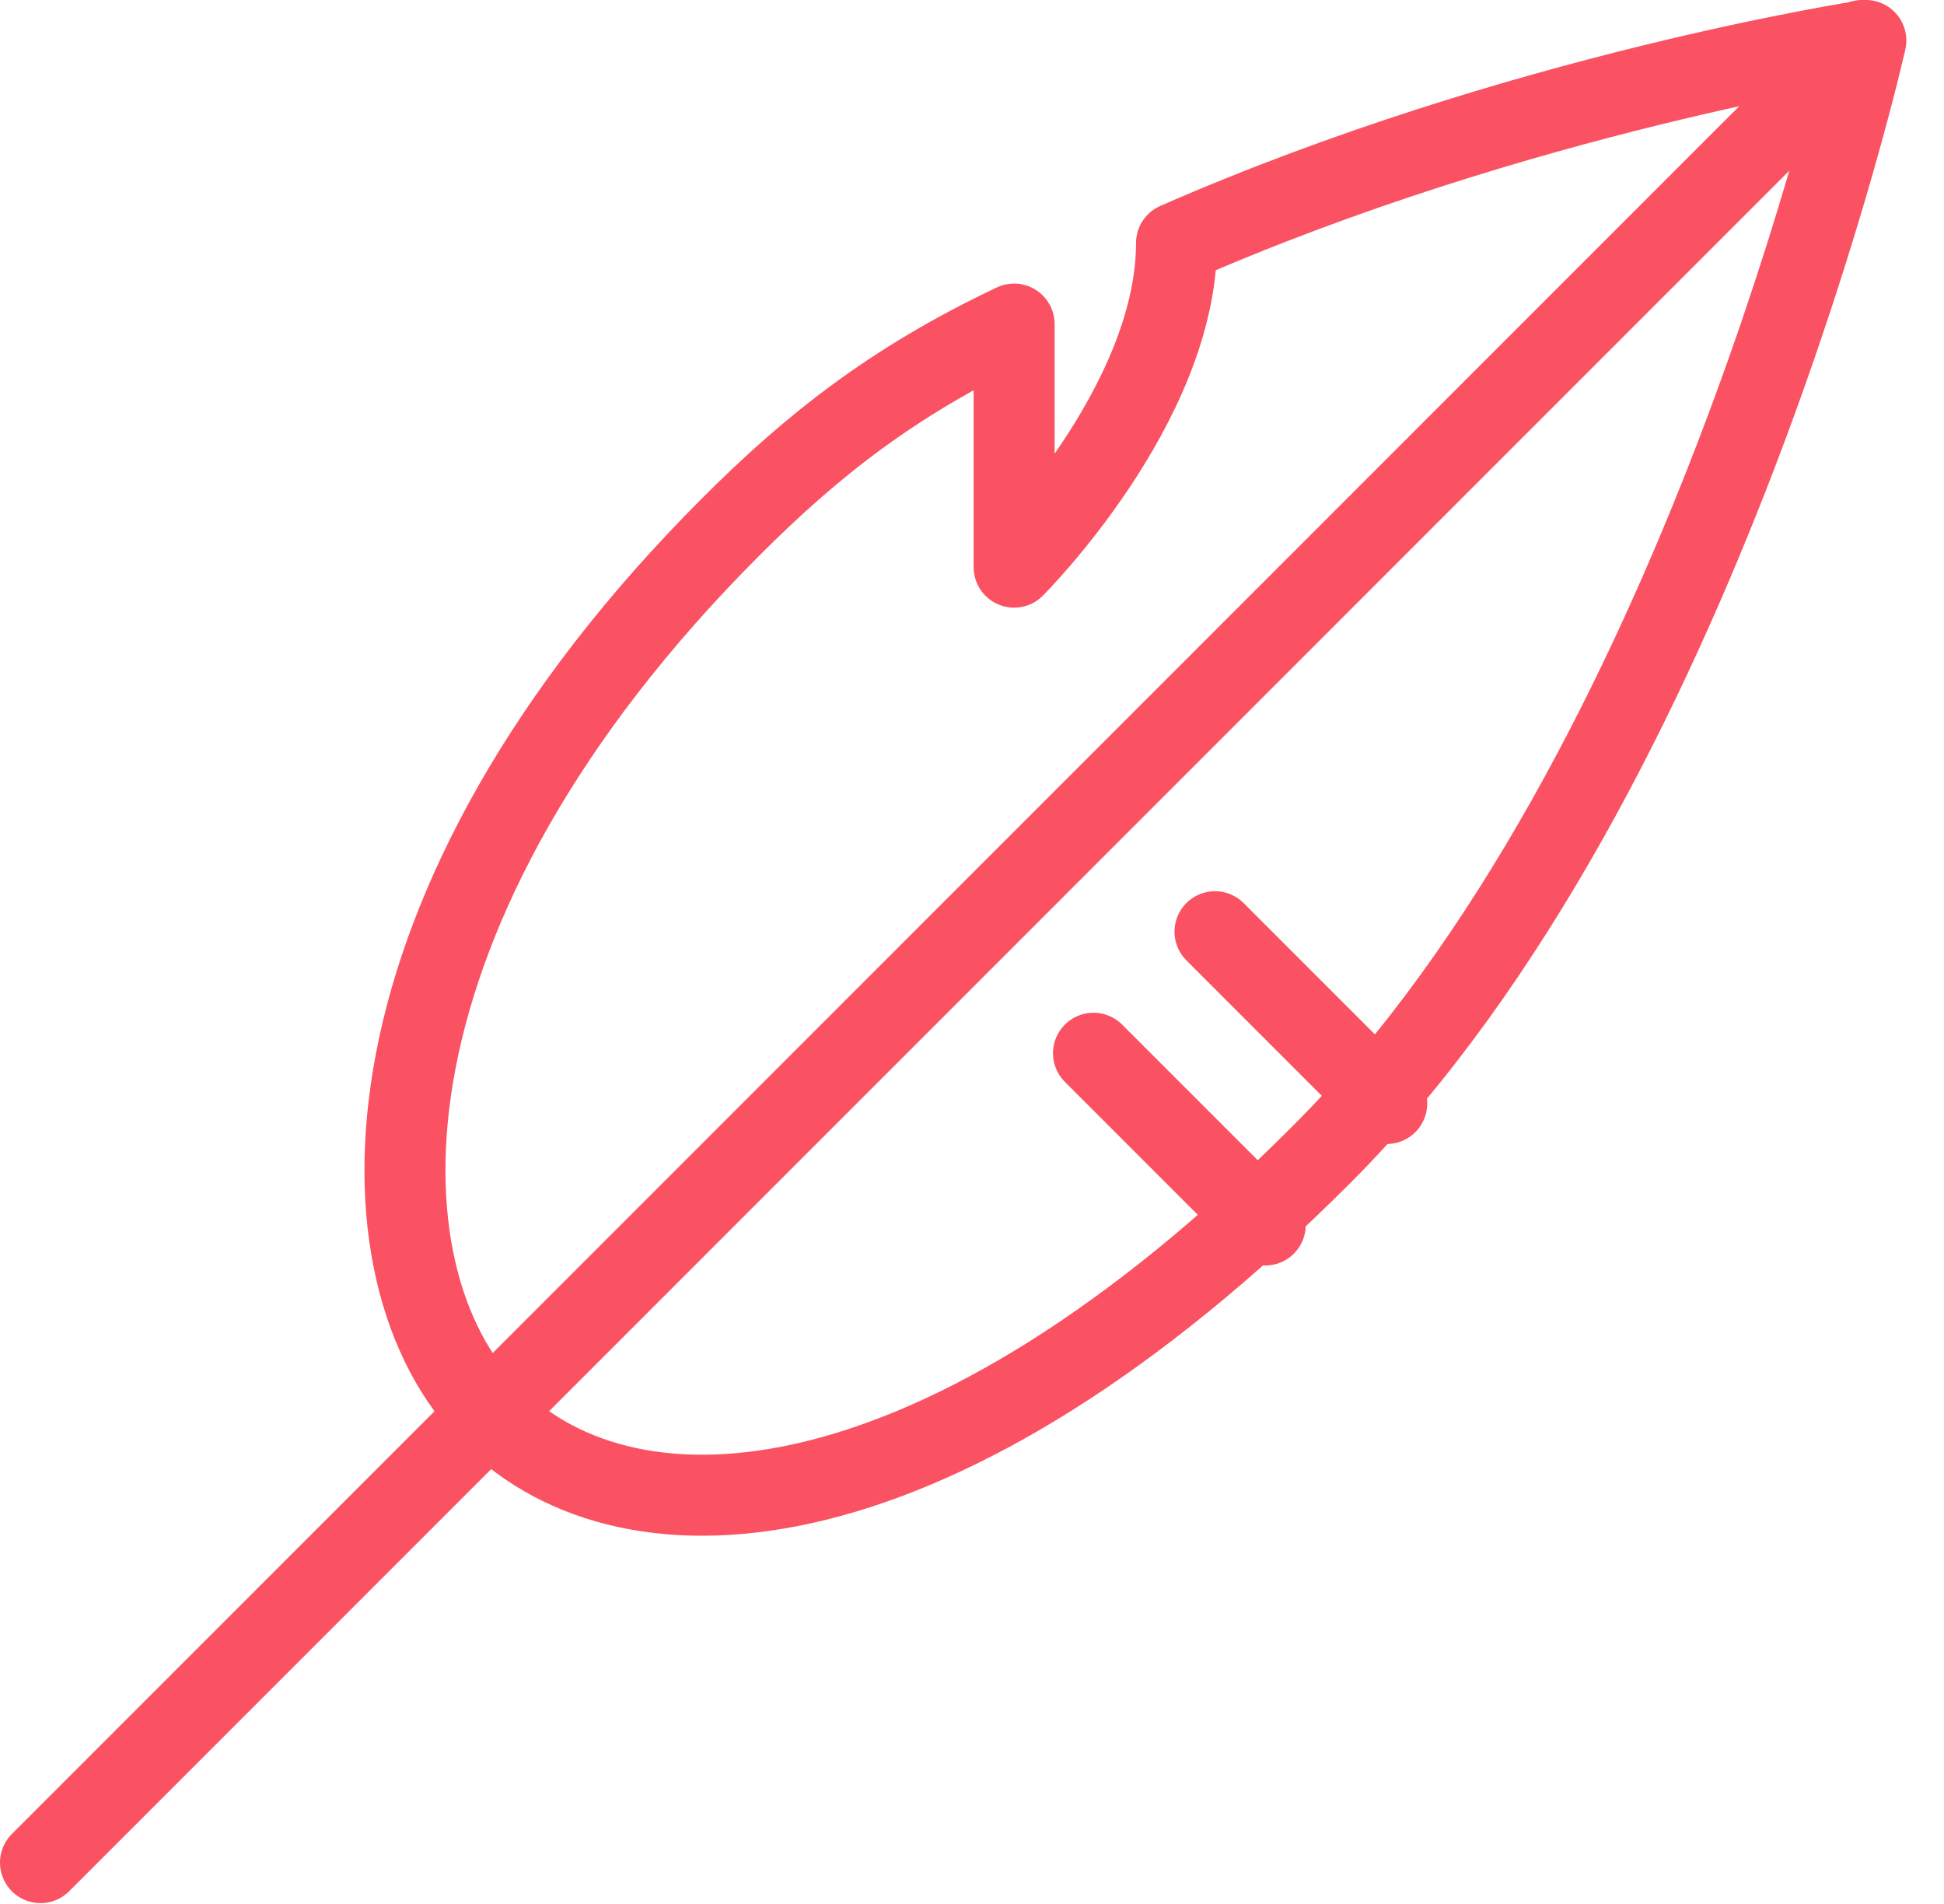
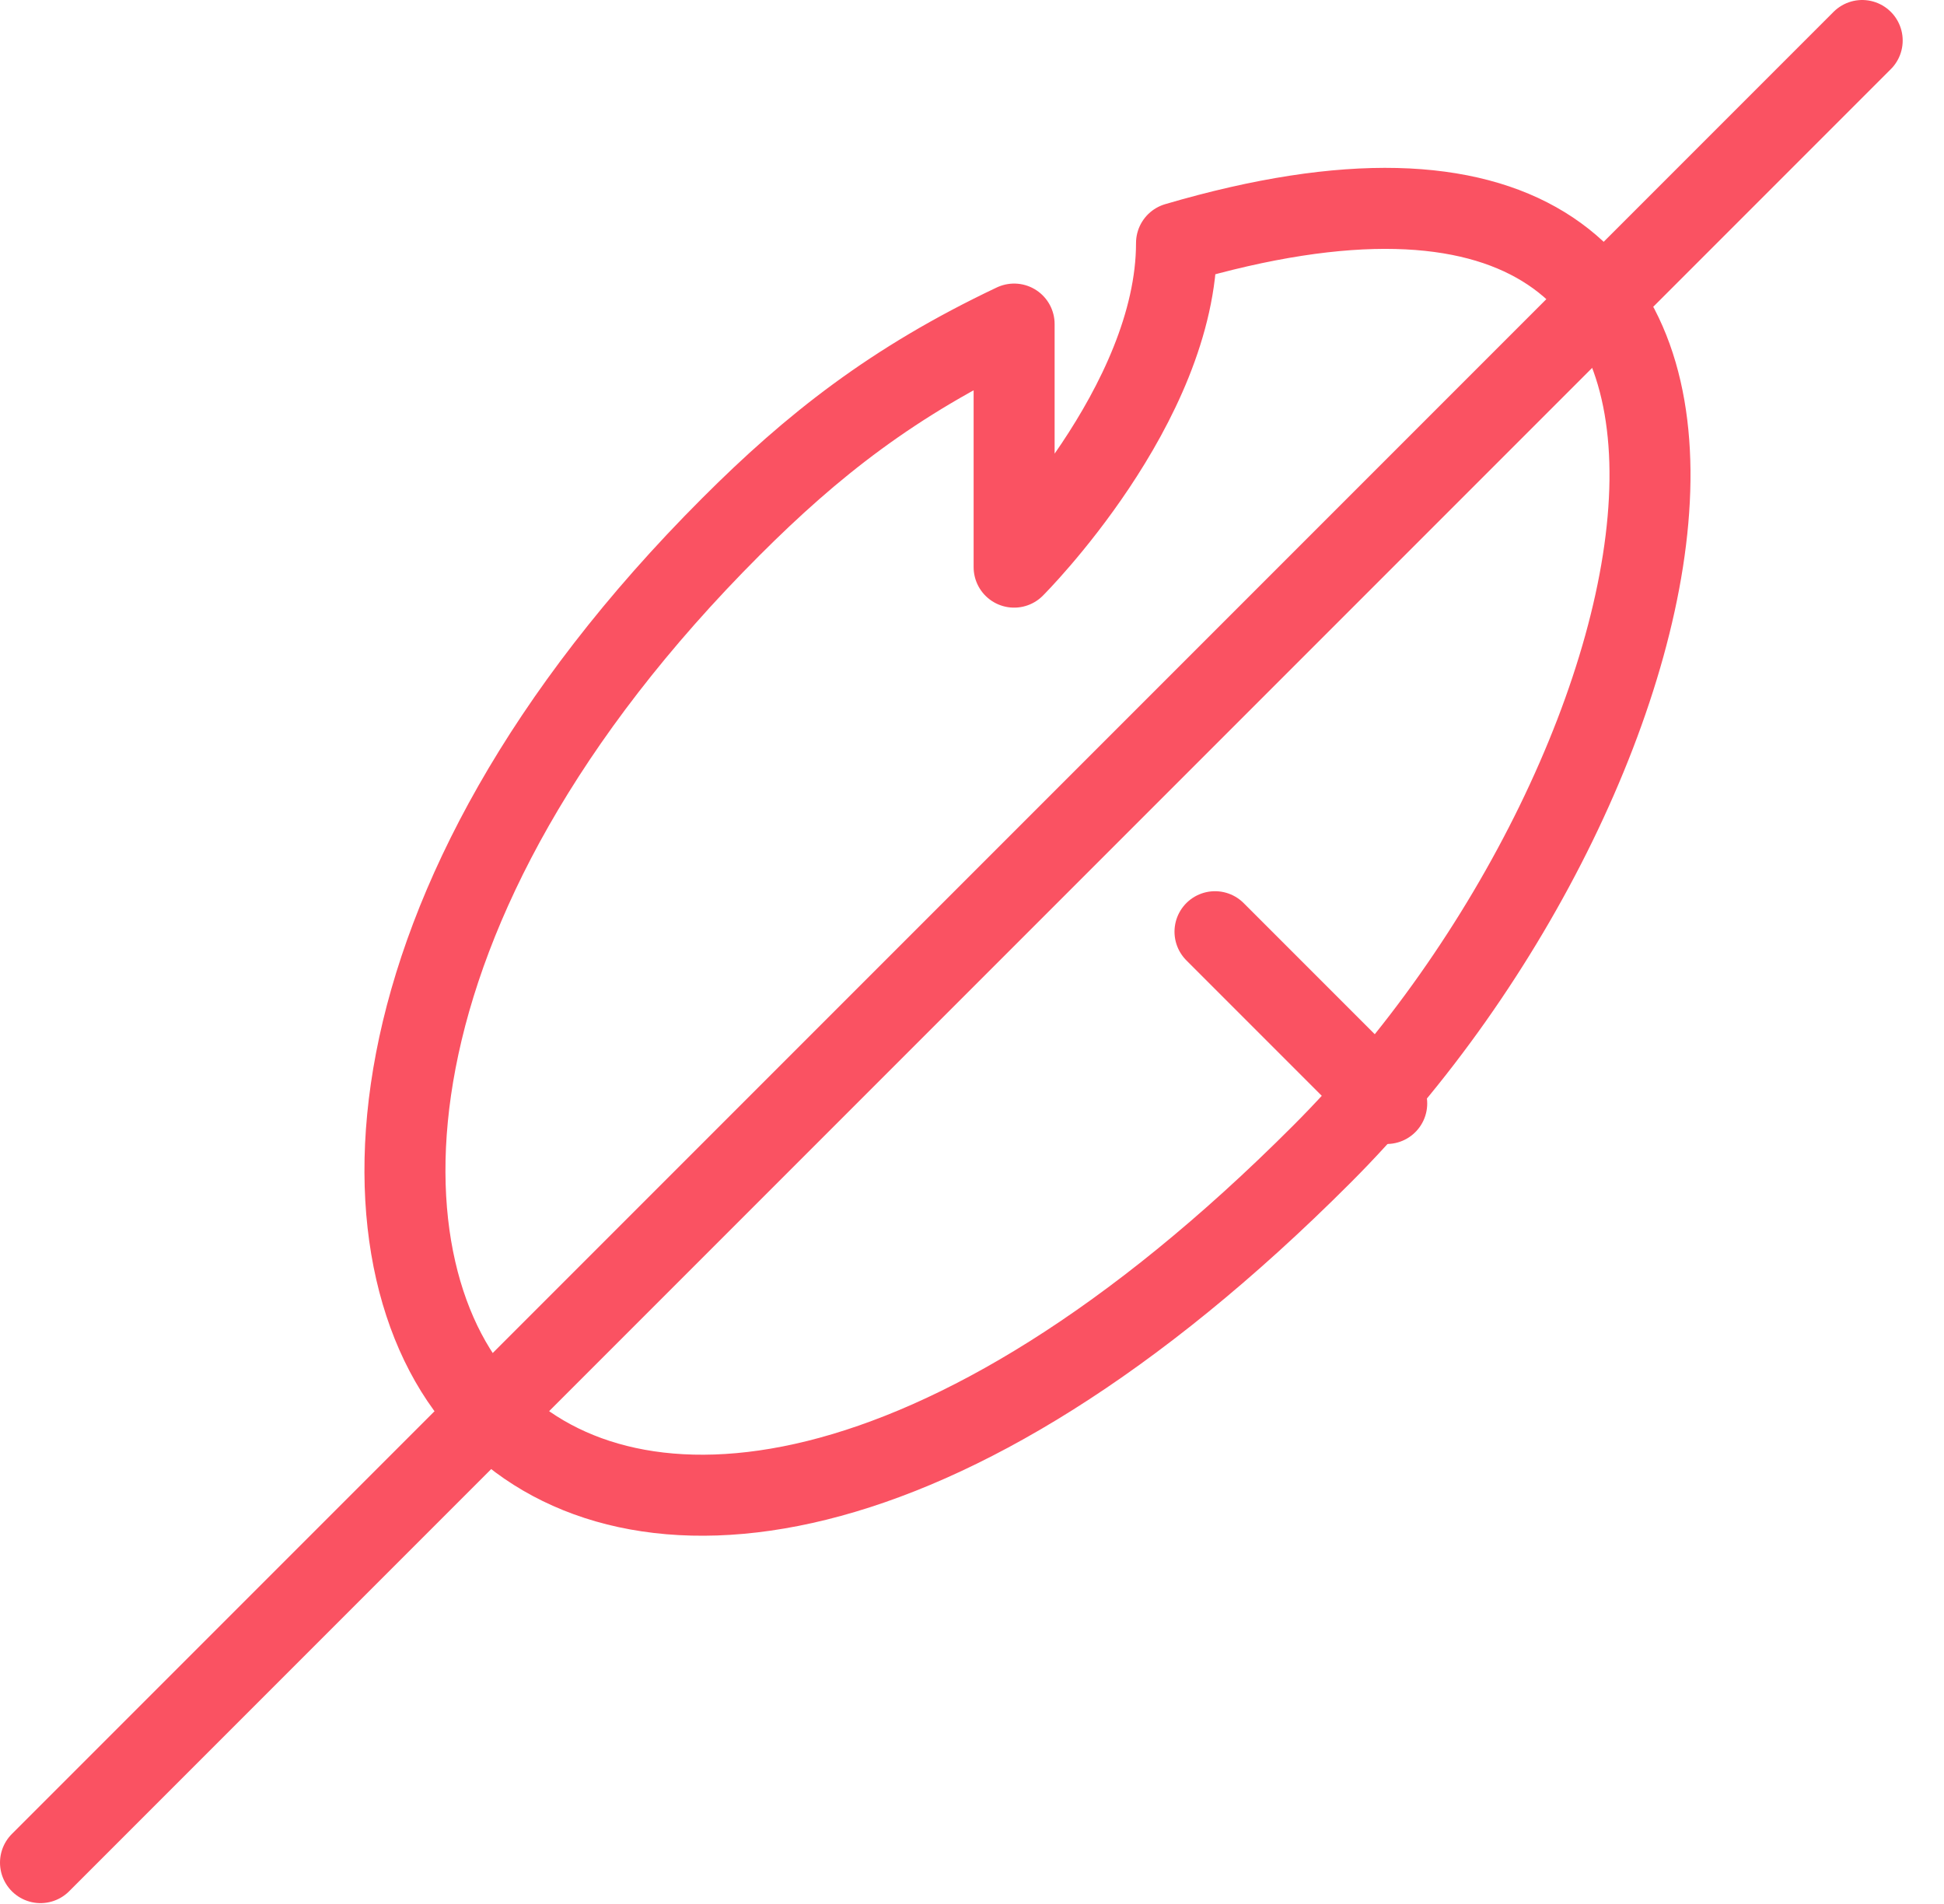
<svg xmlns="http://www.w3.org/2000/svg" id="SvgjsSvg1055" version="1.1" width="48" height="47" viewBox="0 0 48 47">
  <title>Stroke 5973</title>
  <desc>Created with Avocode.</desc>
  <defs id="SvgjsDefs1056" />
  <path id="SvgjsPath1057" d="M314 2825.98L358.98 2781 " fill-opacity="0" fill="#ffffff" stroke-dasharray="0" stroke-linejoin="round" stroke-linecap="round" stroke-opacity="1" stroke="#fa5262" stroke-miterlimit="50" stroke-width="2" transform="matrix(1,0,0,1,-313,-2780)" />
-   <path id="SvgjsPath1058" d="M345.63 2808.5C336.26 2817.88 328.61 2818.42 325.13 2814.94C321.64 2811.46 321.68 2802.37 331.05 2793C333.05 2791 335.04 2789.42 338.04 2788L338.04 2794C338.04 2794 342.05 2790 342.05 2786C350.49 2782.3 359.07 2781 359.07 2781C359.07 2781 355.01 2799.13 345.63 2808.5Z " fill-opacity="0" fill="#ffffff" stroke-dasharray="0" stroke-linejoin="round" stroke-linecap="round" stroke-opacity="1" stroke="#fa5262" stroke-miterlimit="50" stroke-width="2" transform="matrix(1,0,0,1,-313,-2780)" />
-   <path id="SvgjsPath1059" d="M344.24 2810.24L340 2806 " fill-opacity="0" fill="#ffffff" stroke-dasharray="0" stroke-linejoin="round" stroke-linecap="round" stroke-opacity="1" stroke="#fa5262" stroke-miterlimit="50" stroke-width="2" transform="matrix(1,0,0,1,-313,-2780)" />
+   <path id="SvgjsPath1058" d="M345.63 2808.5C336.26 2817.88 328.61 2818.42 325.13 2814.94C321.64 2811.46 321.68 2802.37 331.05 2793C333.05 2791 335.04 2789.42 338.04 2788L338.04 2794C338.04 2794 342.05 2790 342.05 2786C359.07 2781 355.01 2799.13 345.63 2808.5Z " fill-opacity="0" fill="#ffffff" stroke-dasharray="0" stroke-linejoin="round" stroke-linecap="round" stroke-opacity="1" stroke="#fa5262" stroke-miterlimit="50" stroke-width="2" transform="matrix(1,0,0,1,-313,-2780)" />
  <path id="SvgjsPath1060" d="M347.24 2807.24L343 2803 " fill-opacity="0" fill="#ffffff" stroke-dasharray="0" stroke-linejoin="round" stroke-linecap="round" stroke-opacity="1" stroke="#fa5262" stroke-miterlimit="50" stroke-width="2" transform="matrix(1,0,0,1,-313,-2780)" />
</svg>